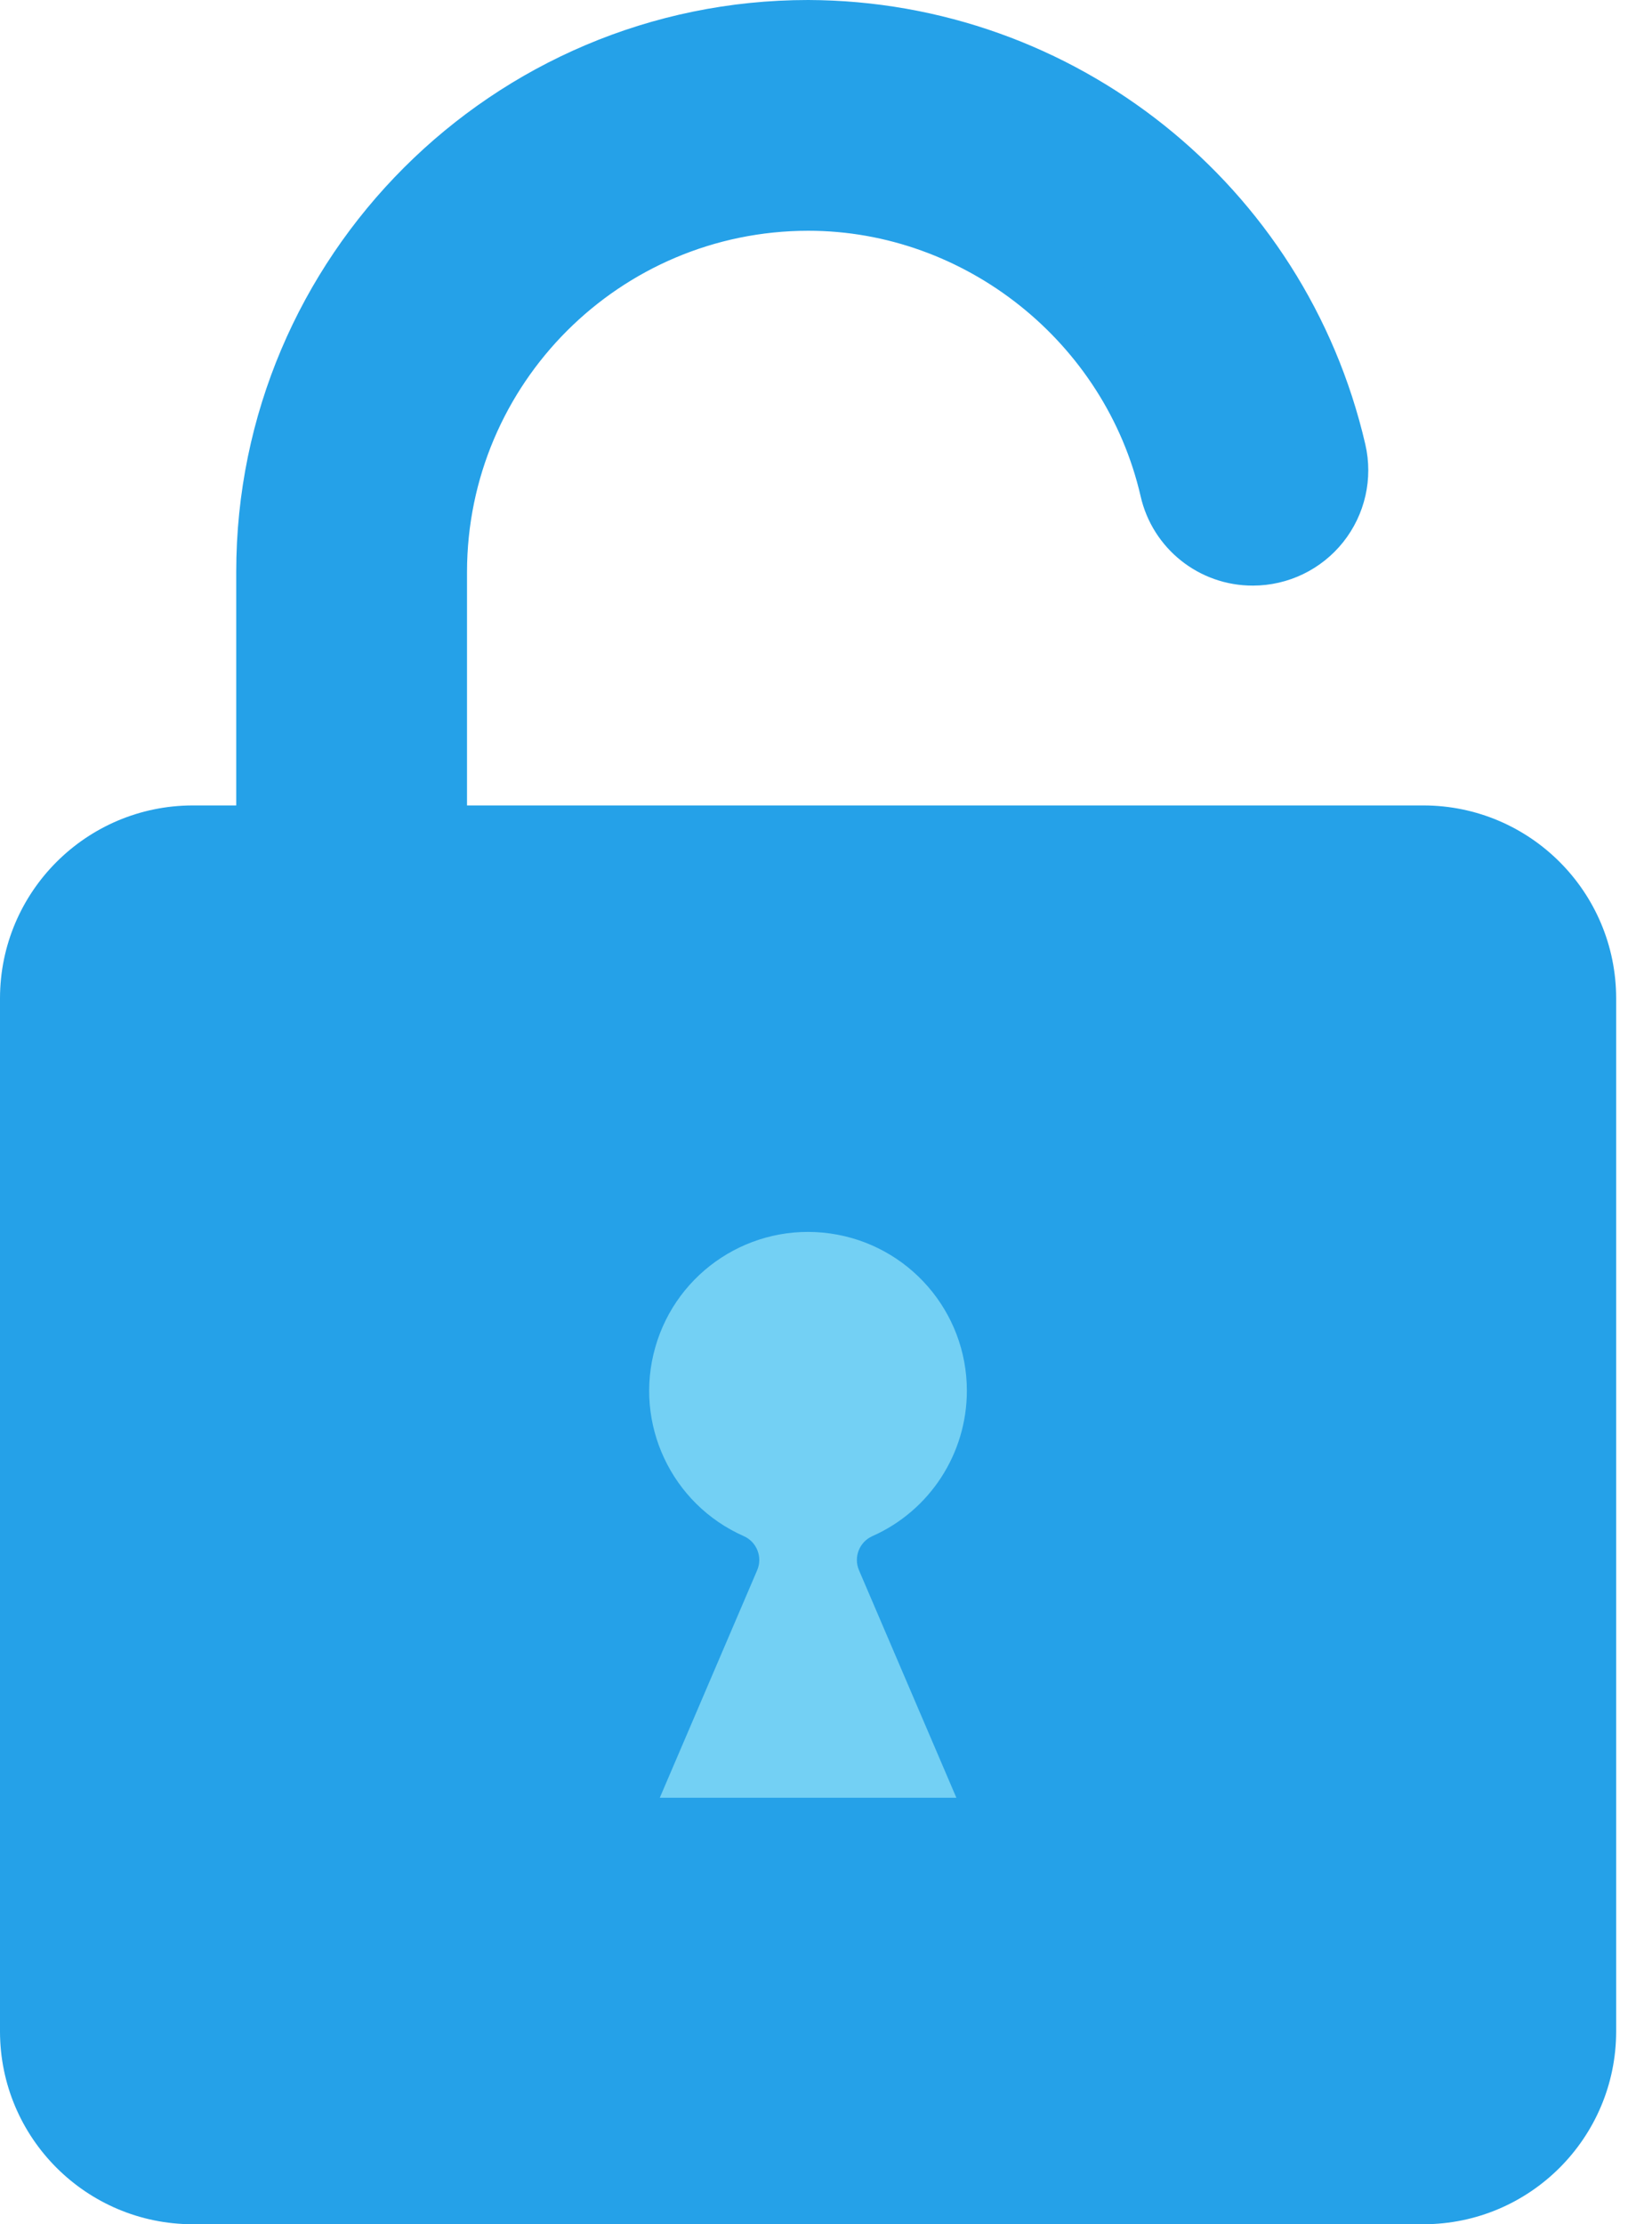
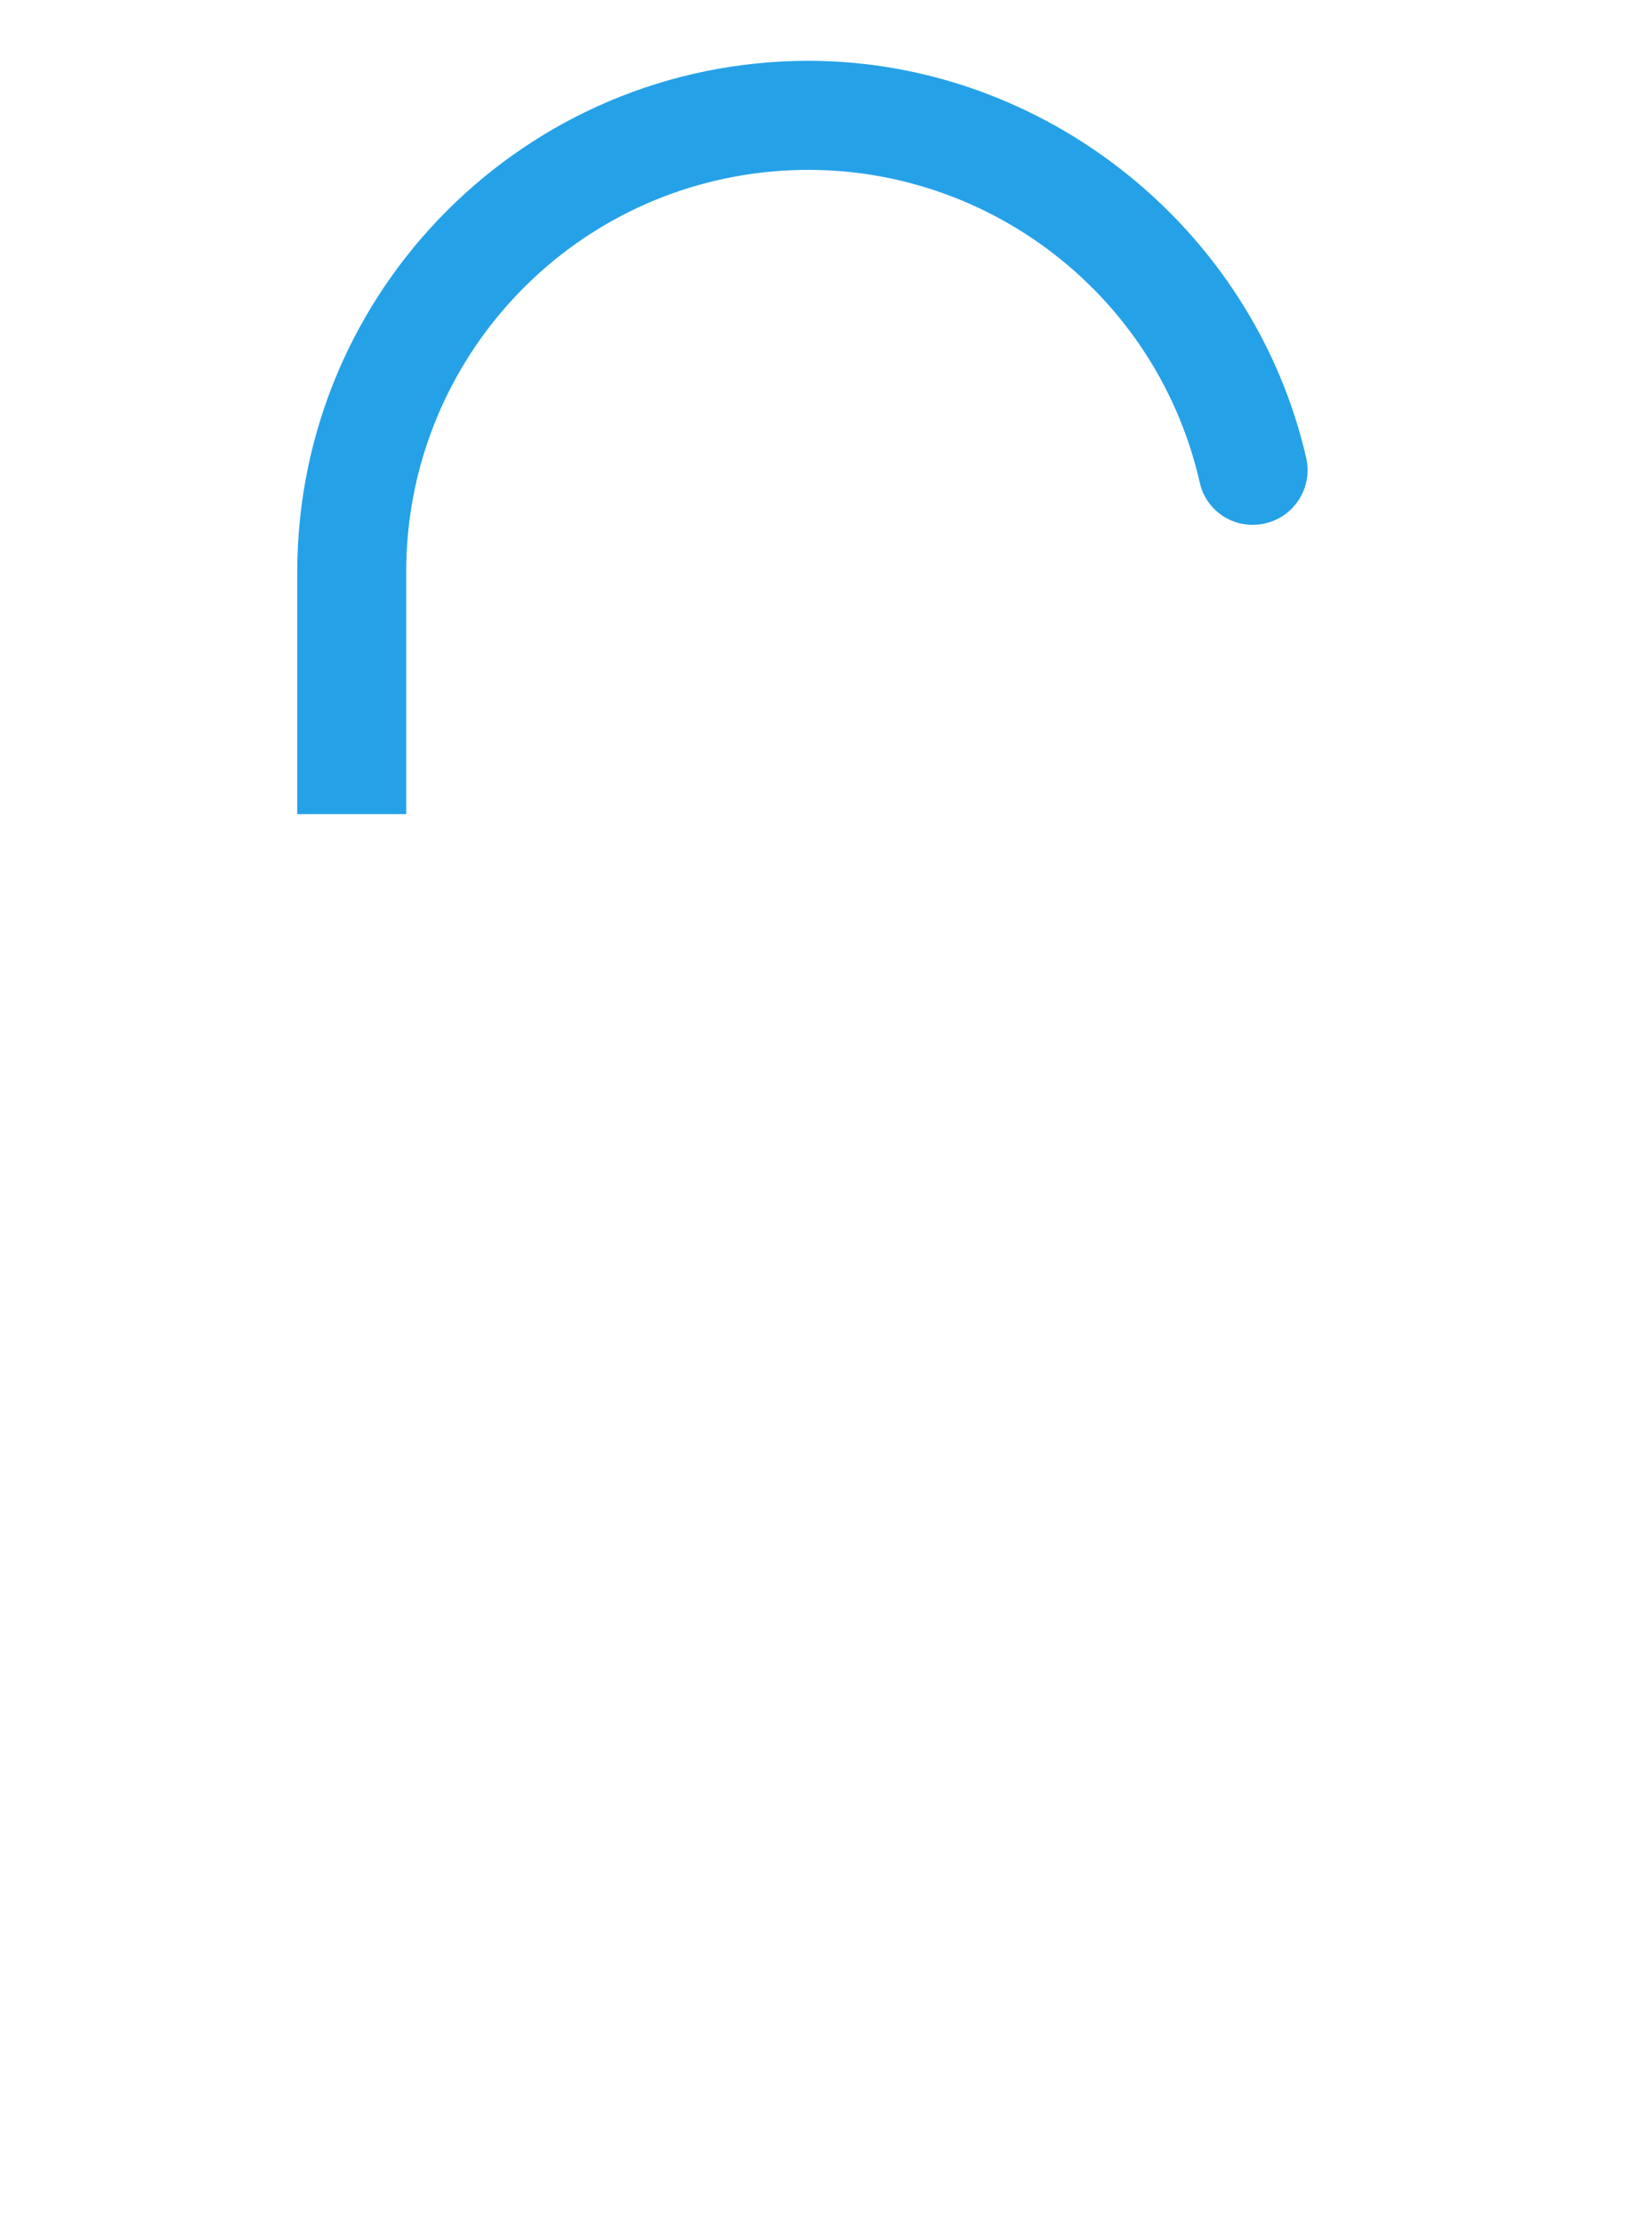
<svg xmlns="http://www.w3.org/2000/svg" width="26px" height="35px" viewBox="0 0 26 35" version="1.1">
  <title>unlock_8762719</title>
  <g id="Page-1" stroke="none" stroke-width="1" fill="none" fill-rule="evenodd">
    <g id="unlock_8762719" fill-rule="nonzero">
      <path d="M20.558,7.207 C20.616,7.462 20.555,7.73 20.391,7.935 C20.228,8.14 19.98,8.258 19.718,8.258 C19.316,8.262 18.967,7.983 18.882,7.591 C18.166,4.453 15.207,2.353 12.009,2.713 C8.81,3.073 6.393,5.779 6.393,8.998 L6.393,12.811 L4.678,12.811 L4.678,8.998 C4.683,4.559 8.28,0.961 12.72,0.957 C16.433,0.957 19.726,3.59 20.558,7.207 L20.558,7.207 Z" id="Path" fill="#25A1E8" />
-       <path d="M12.042,24.762 C12.162,24.487 12.036,24.167 11.762,24.047 C10.741,23.595 10.176,22.49 10.407,21.398 C10.638,20.306 11.602,19.524 12.718,19.524 C13.835,19.524 14.799,20.306 15.03,21.398 C15.26,22.49 14.695,23.595 13.674,24.047 C13.401,24.168 13.276,24.487 13.394,24.762 L14.845,28.152 L10.591,28.152 L12.042,24.762 Z M9.762,29.246 L15.674,29.246 C15.857,29.245 16.028,29.153 16.129,29 C16.23,28.846 16.248,28.653 16.177,28.484 L14.593,24.788 C15.88,23.957 16.466,22.378 16.032,20.908 C15.599,19.439 14.25,18.43 12.718,18.43 C11.186,18.43 9.837,19.439 9.404,20.908 C8.97,22.378 9.556,23.957 10.843,24.788 L9.259,28.484 C9.188,28.653 9.206,28.846 9.307,29 C9.408,29.153 9.579,29.245 9.762,29.246 L9.762,29.246 Z M1.093,15.708 L1.093,31.967 C1.095,33.037 1.962,33.904 3.032,33.906 L22.405,33.906 C23.475,33.904 24.341,33.037 24.343,31.967 L24.343,15.708 C24.342,14.637 23.475,13.77 22.404,13.768 L3.032,13.768 C1.961,13.77 1.094,14.637 1.093,15.708 L1.093,15.708 Z M4.815,8.998 C4.819,4.634 8.356,1.098 12.72,1.094 C16.364,1.094 19.605,3.678 20.424,7.237 C20.473,7.452 20.422,7.677 20.284,7.85 C20.147,8.022 19.938,8.122 19.718,8.121 C19.38,8.125 19.087,7.891 19.015,7.561 C18.284,4.354 15.261,2.209 11.993,2.577 C8.726,2.945 6.256,5.709 6.257,8.998 L6.257,12.674 L4.815,12.674 L4.815,8.998 Z M0,31.967 C0.002,33.641 1.358,34.997 3.032,35 L22.405,35 C24.078,34.997 25.434,33.641 25.436,31.967 L25.436,15.708 C25.434,14.034 24.079,12.677 22.405,12.674 L7.35,12.674 L7.35,8.998 C7.354,6.035 9.756,3.634 12.72,3.631 C15.193,3.631 17.393,5.387 17.951,7.806 C18.138,8.633 18.874,9.218 19.721,9.215 C20.274,9.214 20.796,8.962 21.14,8.53 C21.484,8.097 21.613,7.531 21.488,6.992 C20.542,2.91 16.911,0.014 12.72,0 C7.756,0 3.718,4.037 3.718,8.998 L3.718,12.674 L3.032,12.674 C1.358,12.677 0.002,14.034 0,15.708 L0,31.967 Z" id="Shape" fill="#25A1E8" />
-       <path d="M15.217,21.884 C15.217,22.874 14.634,23.771 13.73,24.172 C13.525,24.263 13.431,24.502 13.519,24.708 L15.052,28.289 L10.384,28.289 L11.917,24.708 C12.005,24.502 11.911,24.263 11.706,24.172 C10.566,23.668 9.971,22.4 10.313,21.201 C10.654,20.001 11.827,19.237 13.062,19.409 C14.297,19.581 15.217,20.637 15.217,21.884 L15.217,21.884 Z" id="Path" fill="#73D0F4" />
    </g>
  </g>
</svg>